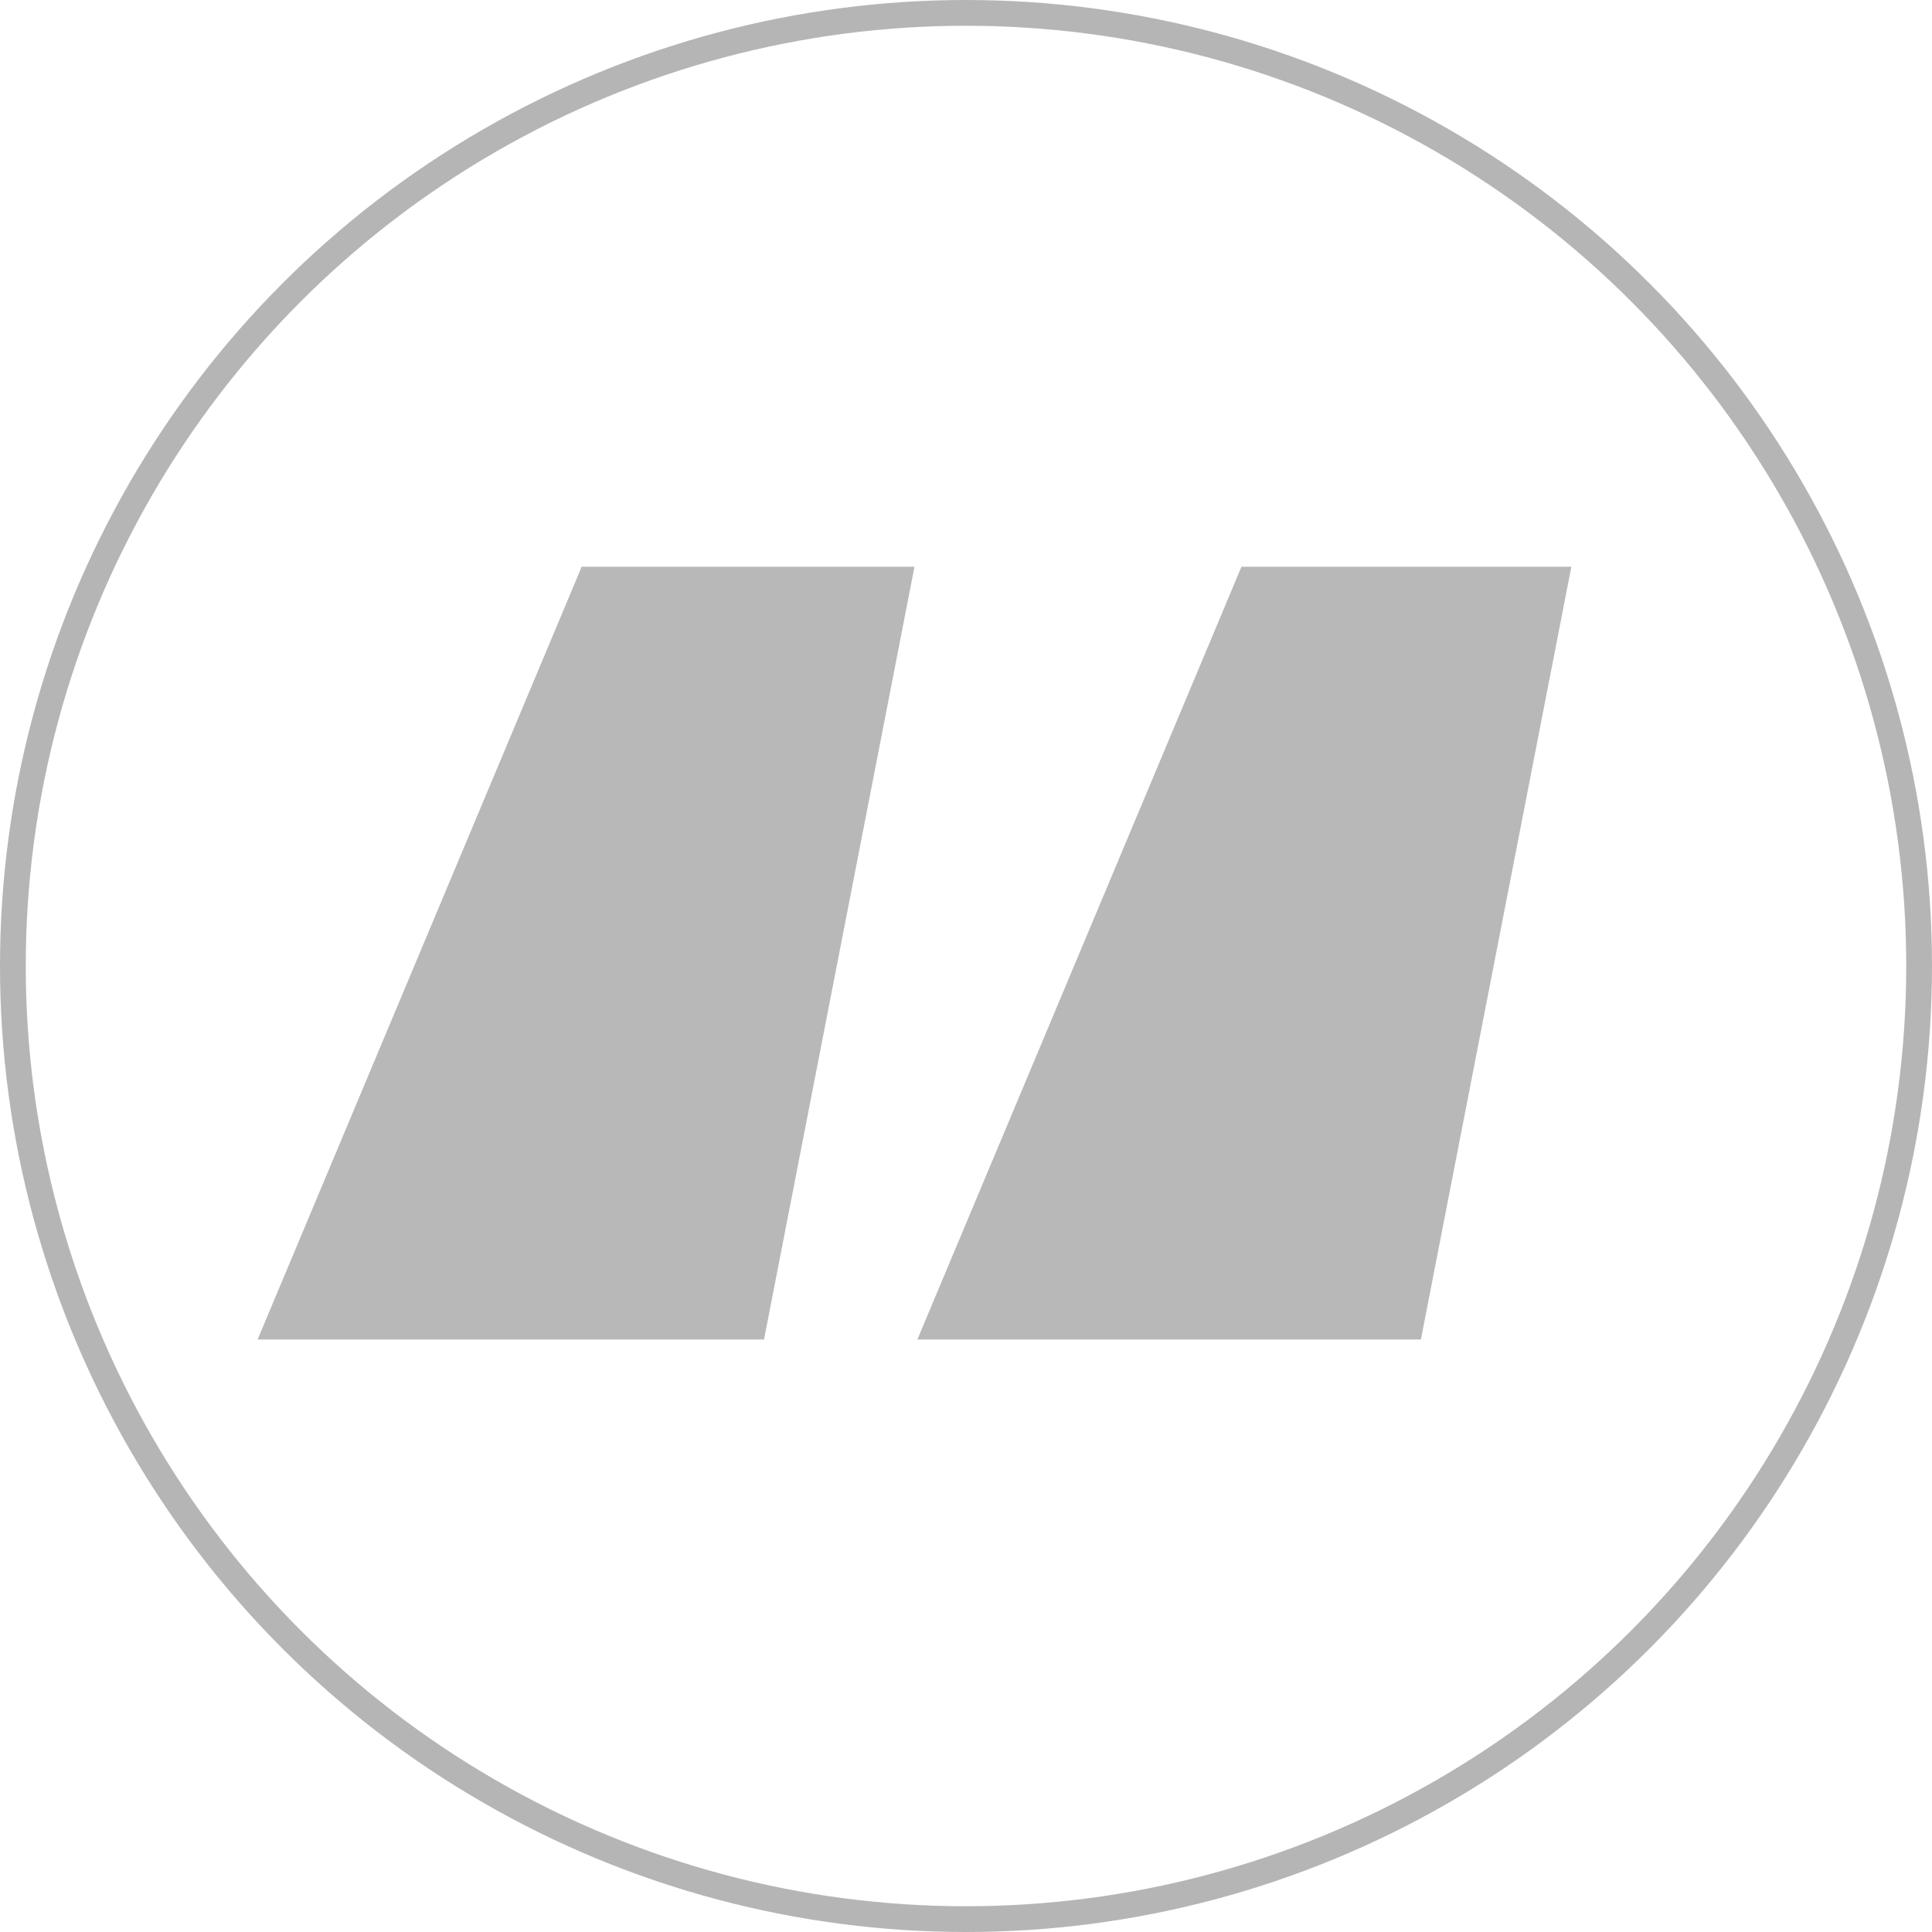
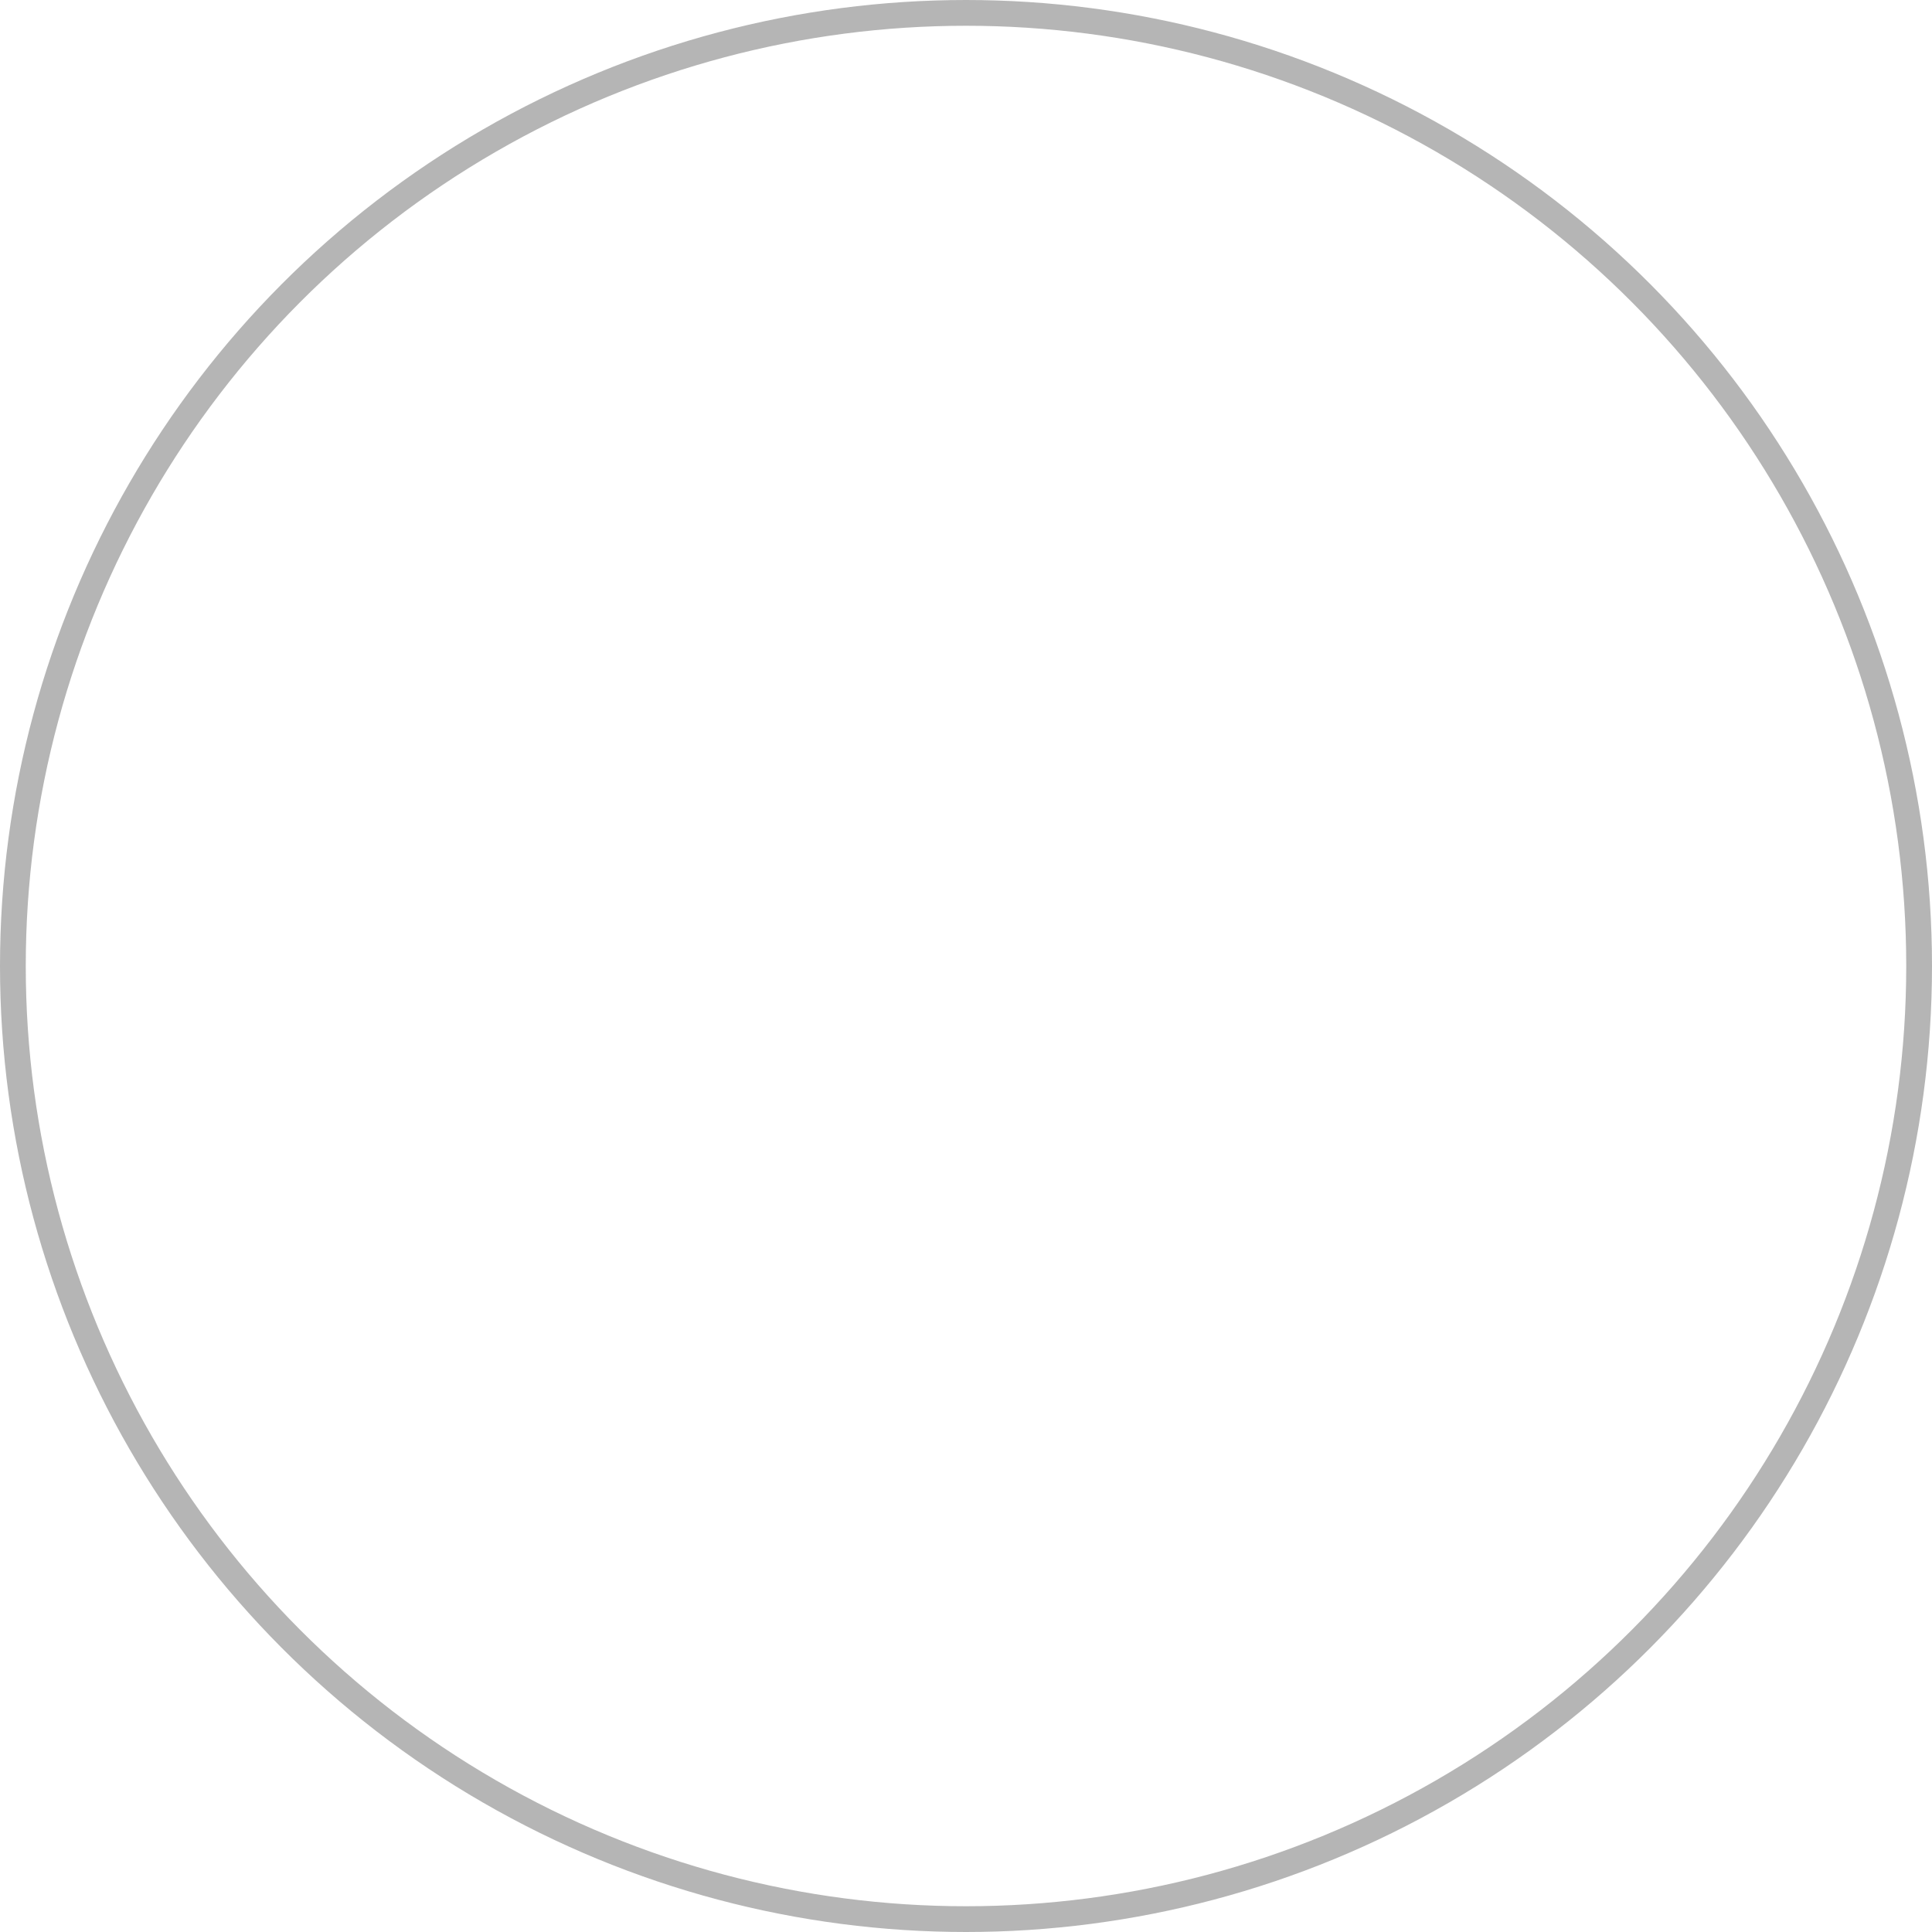
<svg xmlns="http://www.w3.org/2000/svg" width="75" height="75" viewBox="0 0 75 75" fill="none">
-   <path d="M29.659 52H10L22.581 22H35.5L29.659 52ZM55.159 52H35.612L48.194 22H61L55.159 52Z" fill="black" fill-opacity="0.28" />
  <circle cx="37.5" cy="37.5" r="37" stroke="black" stroke-opacity="0.29" />
</svg>